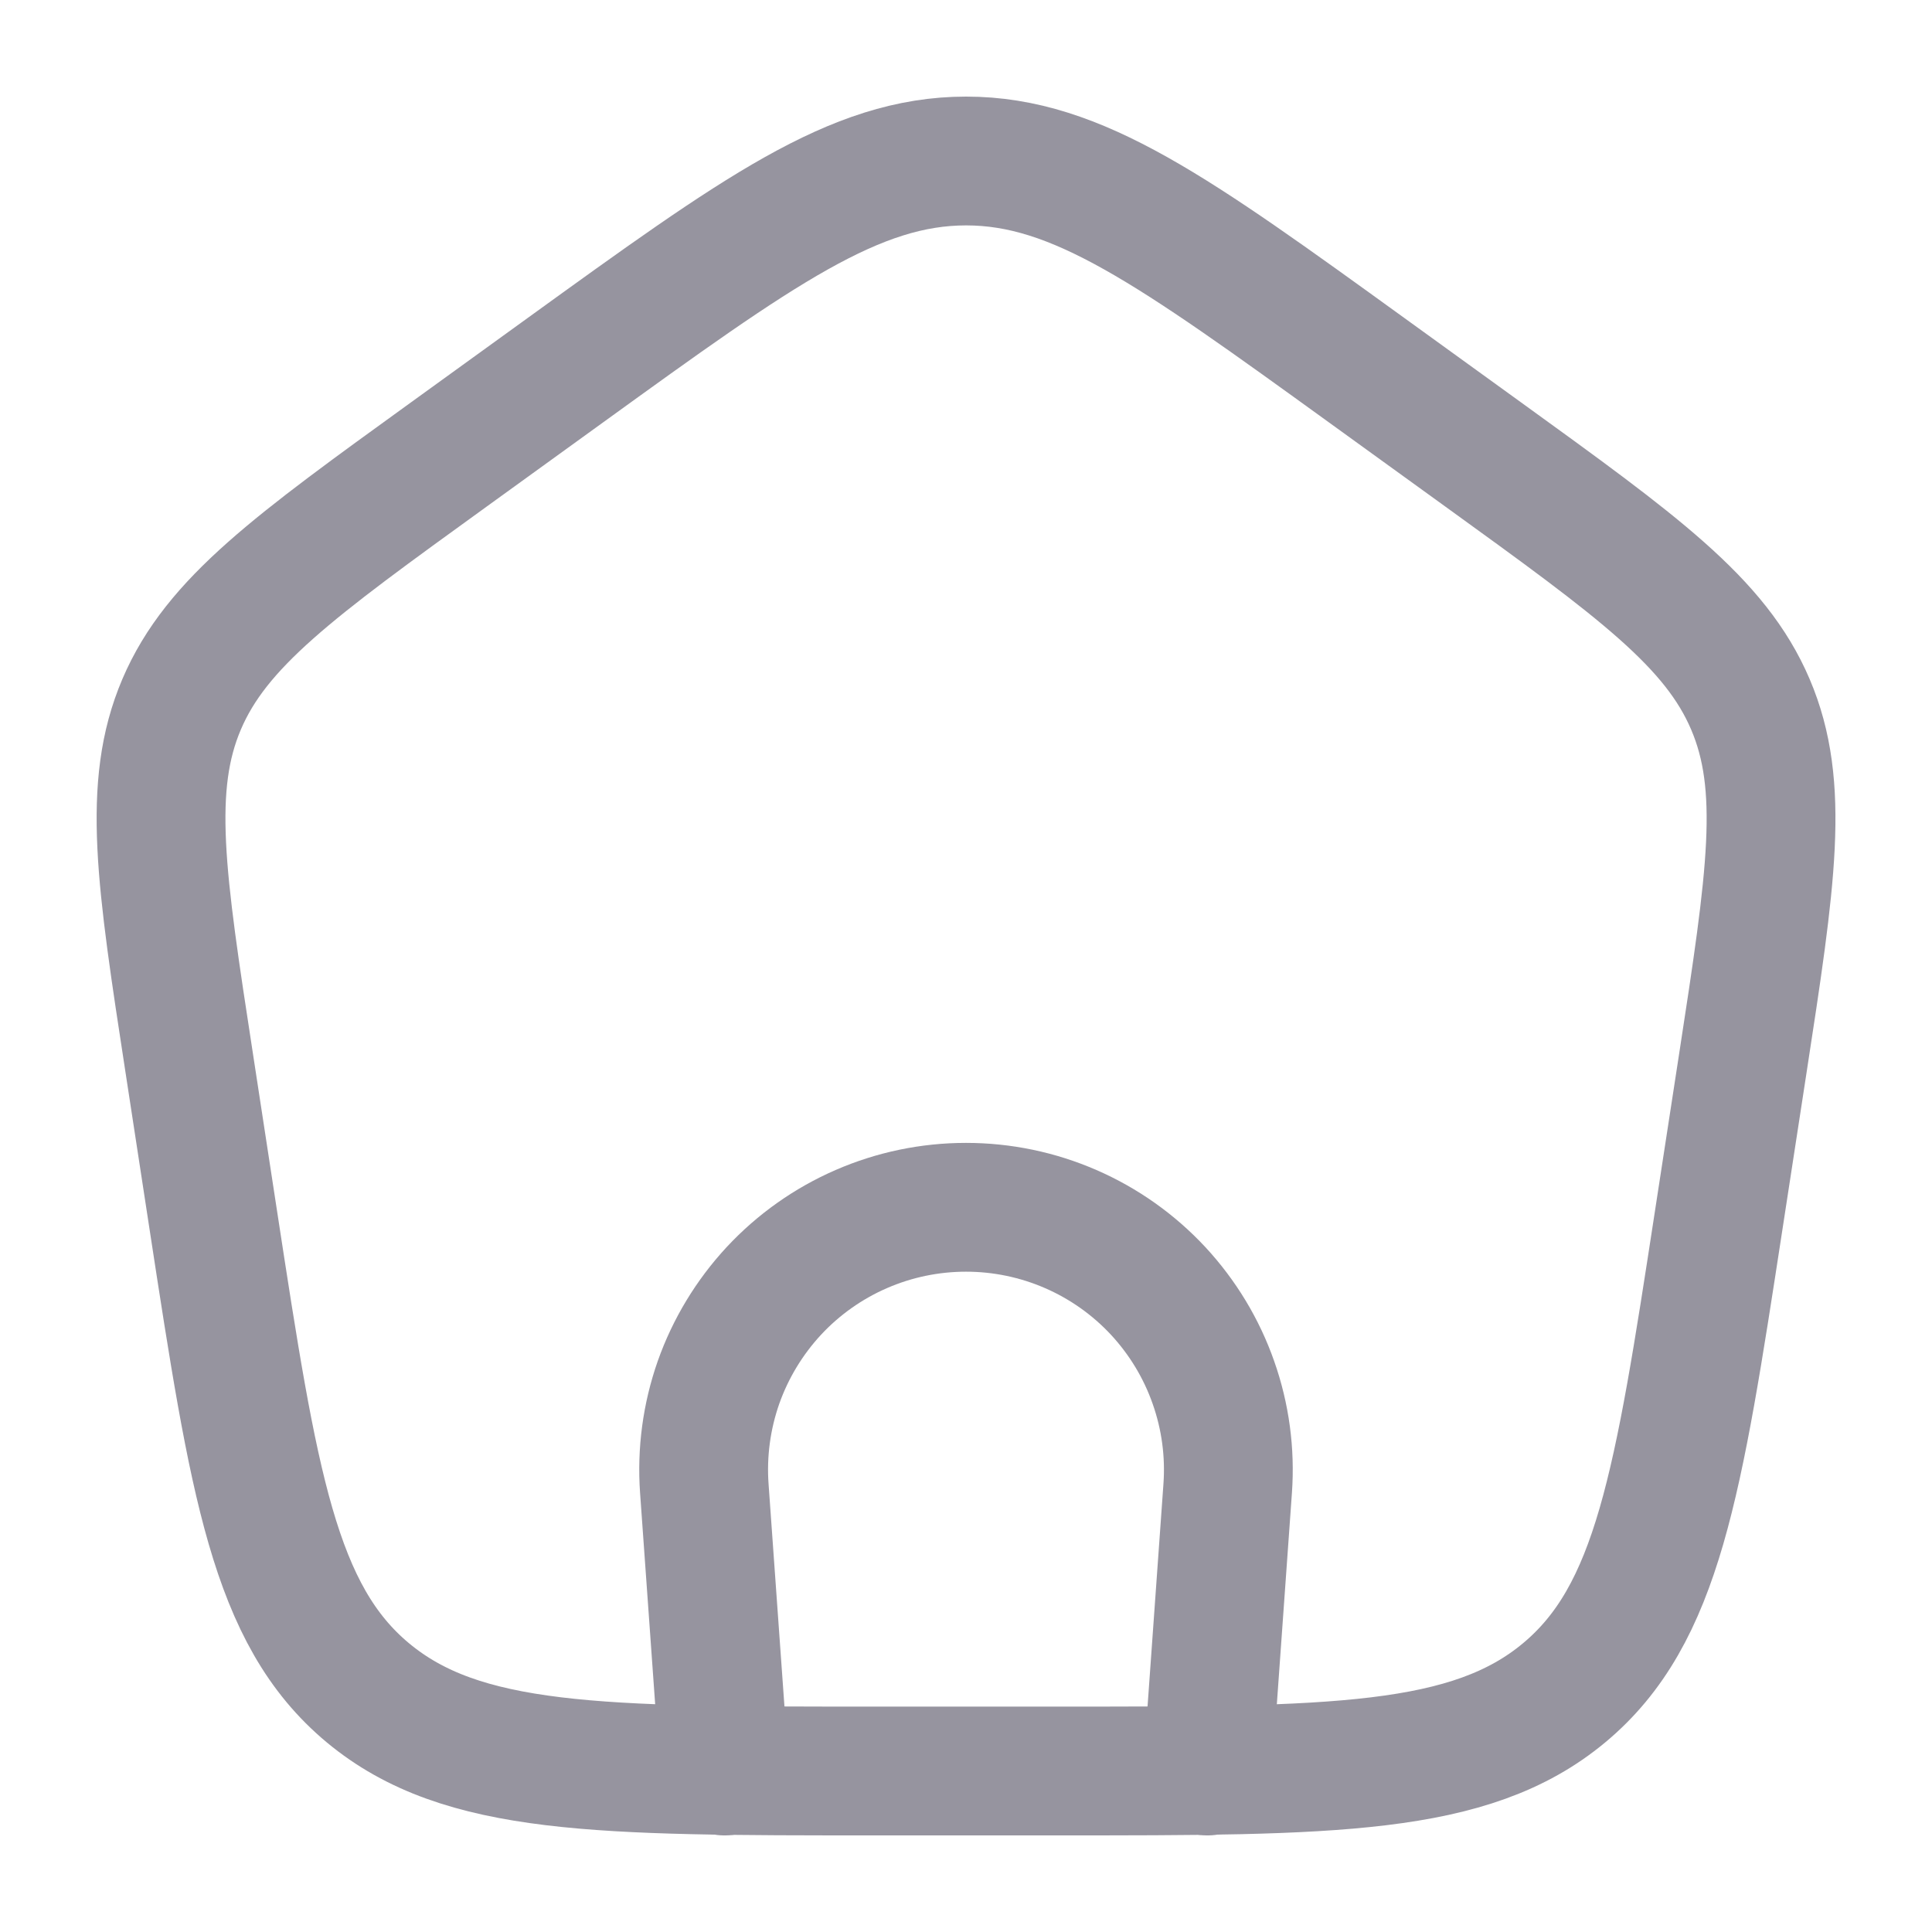
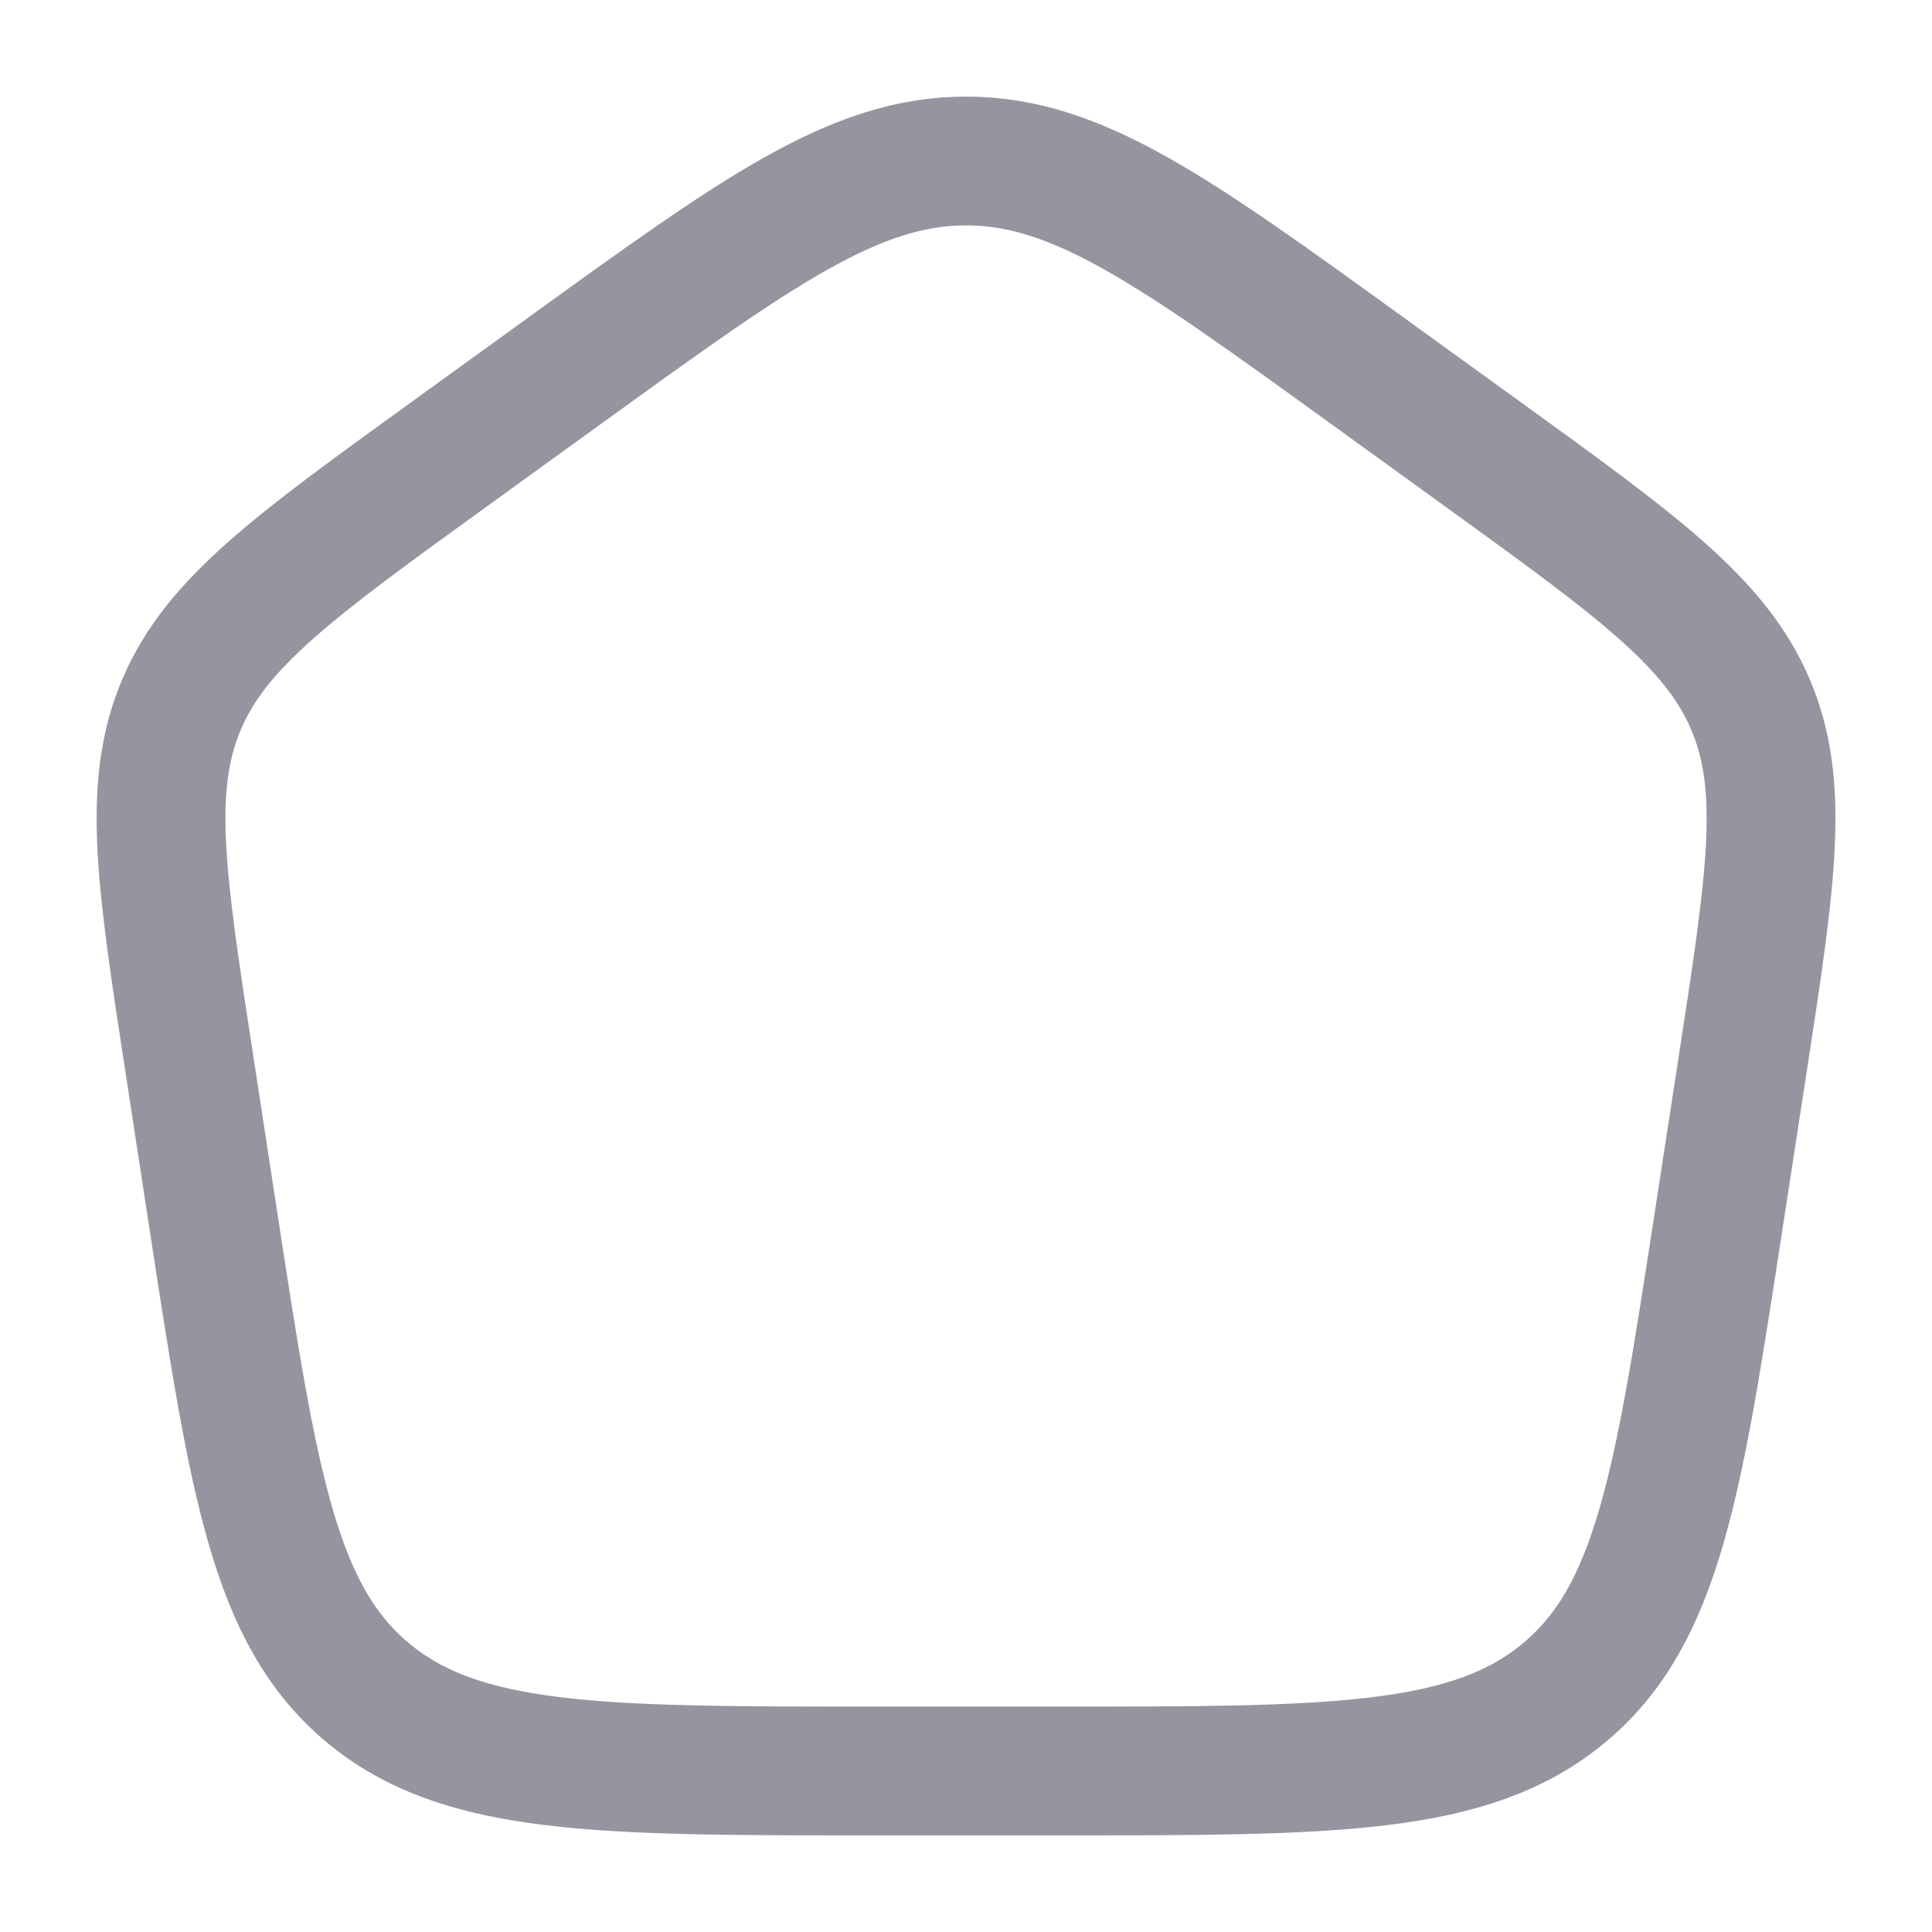
<svg xmlns="http://www.w3.org/2000/svg" width="18" height="18" viewBox="0 0 18 18" fill="none">
  <g opacity="0.5">
-     <path d="M6.75 16.5L6.562 13.868C6.538 13.533 6.583 13.197 6.694 12.88C6.806 12.563 6.982 12.273 7.21 12.027C7.439 11.781 7.716 11.585 8.024 11.451C8.332 11.317 8.664 11.248 9 11.248C9.336 11.248 9.668 11.317 9.976 11.451C10.284 11.585 10.561 11.781 10.79 12.027C11.018 12.273 11.194 12.563 11.305 12.88C11.417 13.197 11.462 13.533 11.438 13.868L11.25 16.5" stroke="#2D293F" stroke-width="1.2" stroke-linecap="round" stroke-linejoin="round" />
    <path d="M1.764 9.911C1.499 8.187 1.367 7.326 1.692 6.562C2.018 5.798 2.741 5.276 4.186 4.231L5.266 3.45C7.064 2.15 7.963 1.5 9.001 1.5C10.037 1.5 10.936 2.15 12.734 3.45L13.814 4.231C15.259 5.276 15.982 5.798 16.308 6.562C16.634 7.326 16.502 8.187 16.237 9.91L16.011 11.38C15.636 13.822 15.448 15.043 14.572 15.772C13.696 16.501 12.415 16.5 9.855 16.5H8.145C5.584 16.5 4.304 16.5 3.428 15.772C2.552 15.043 2.364 13.822 1.989 11.379L1.764 9.911Z" stroke="#2D293F" stroke-width="1.2" stroke-linecap="round" stroke-linejoin="round" />
  </g>
</svg>